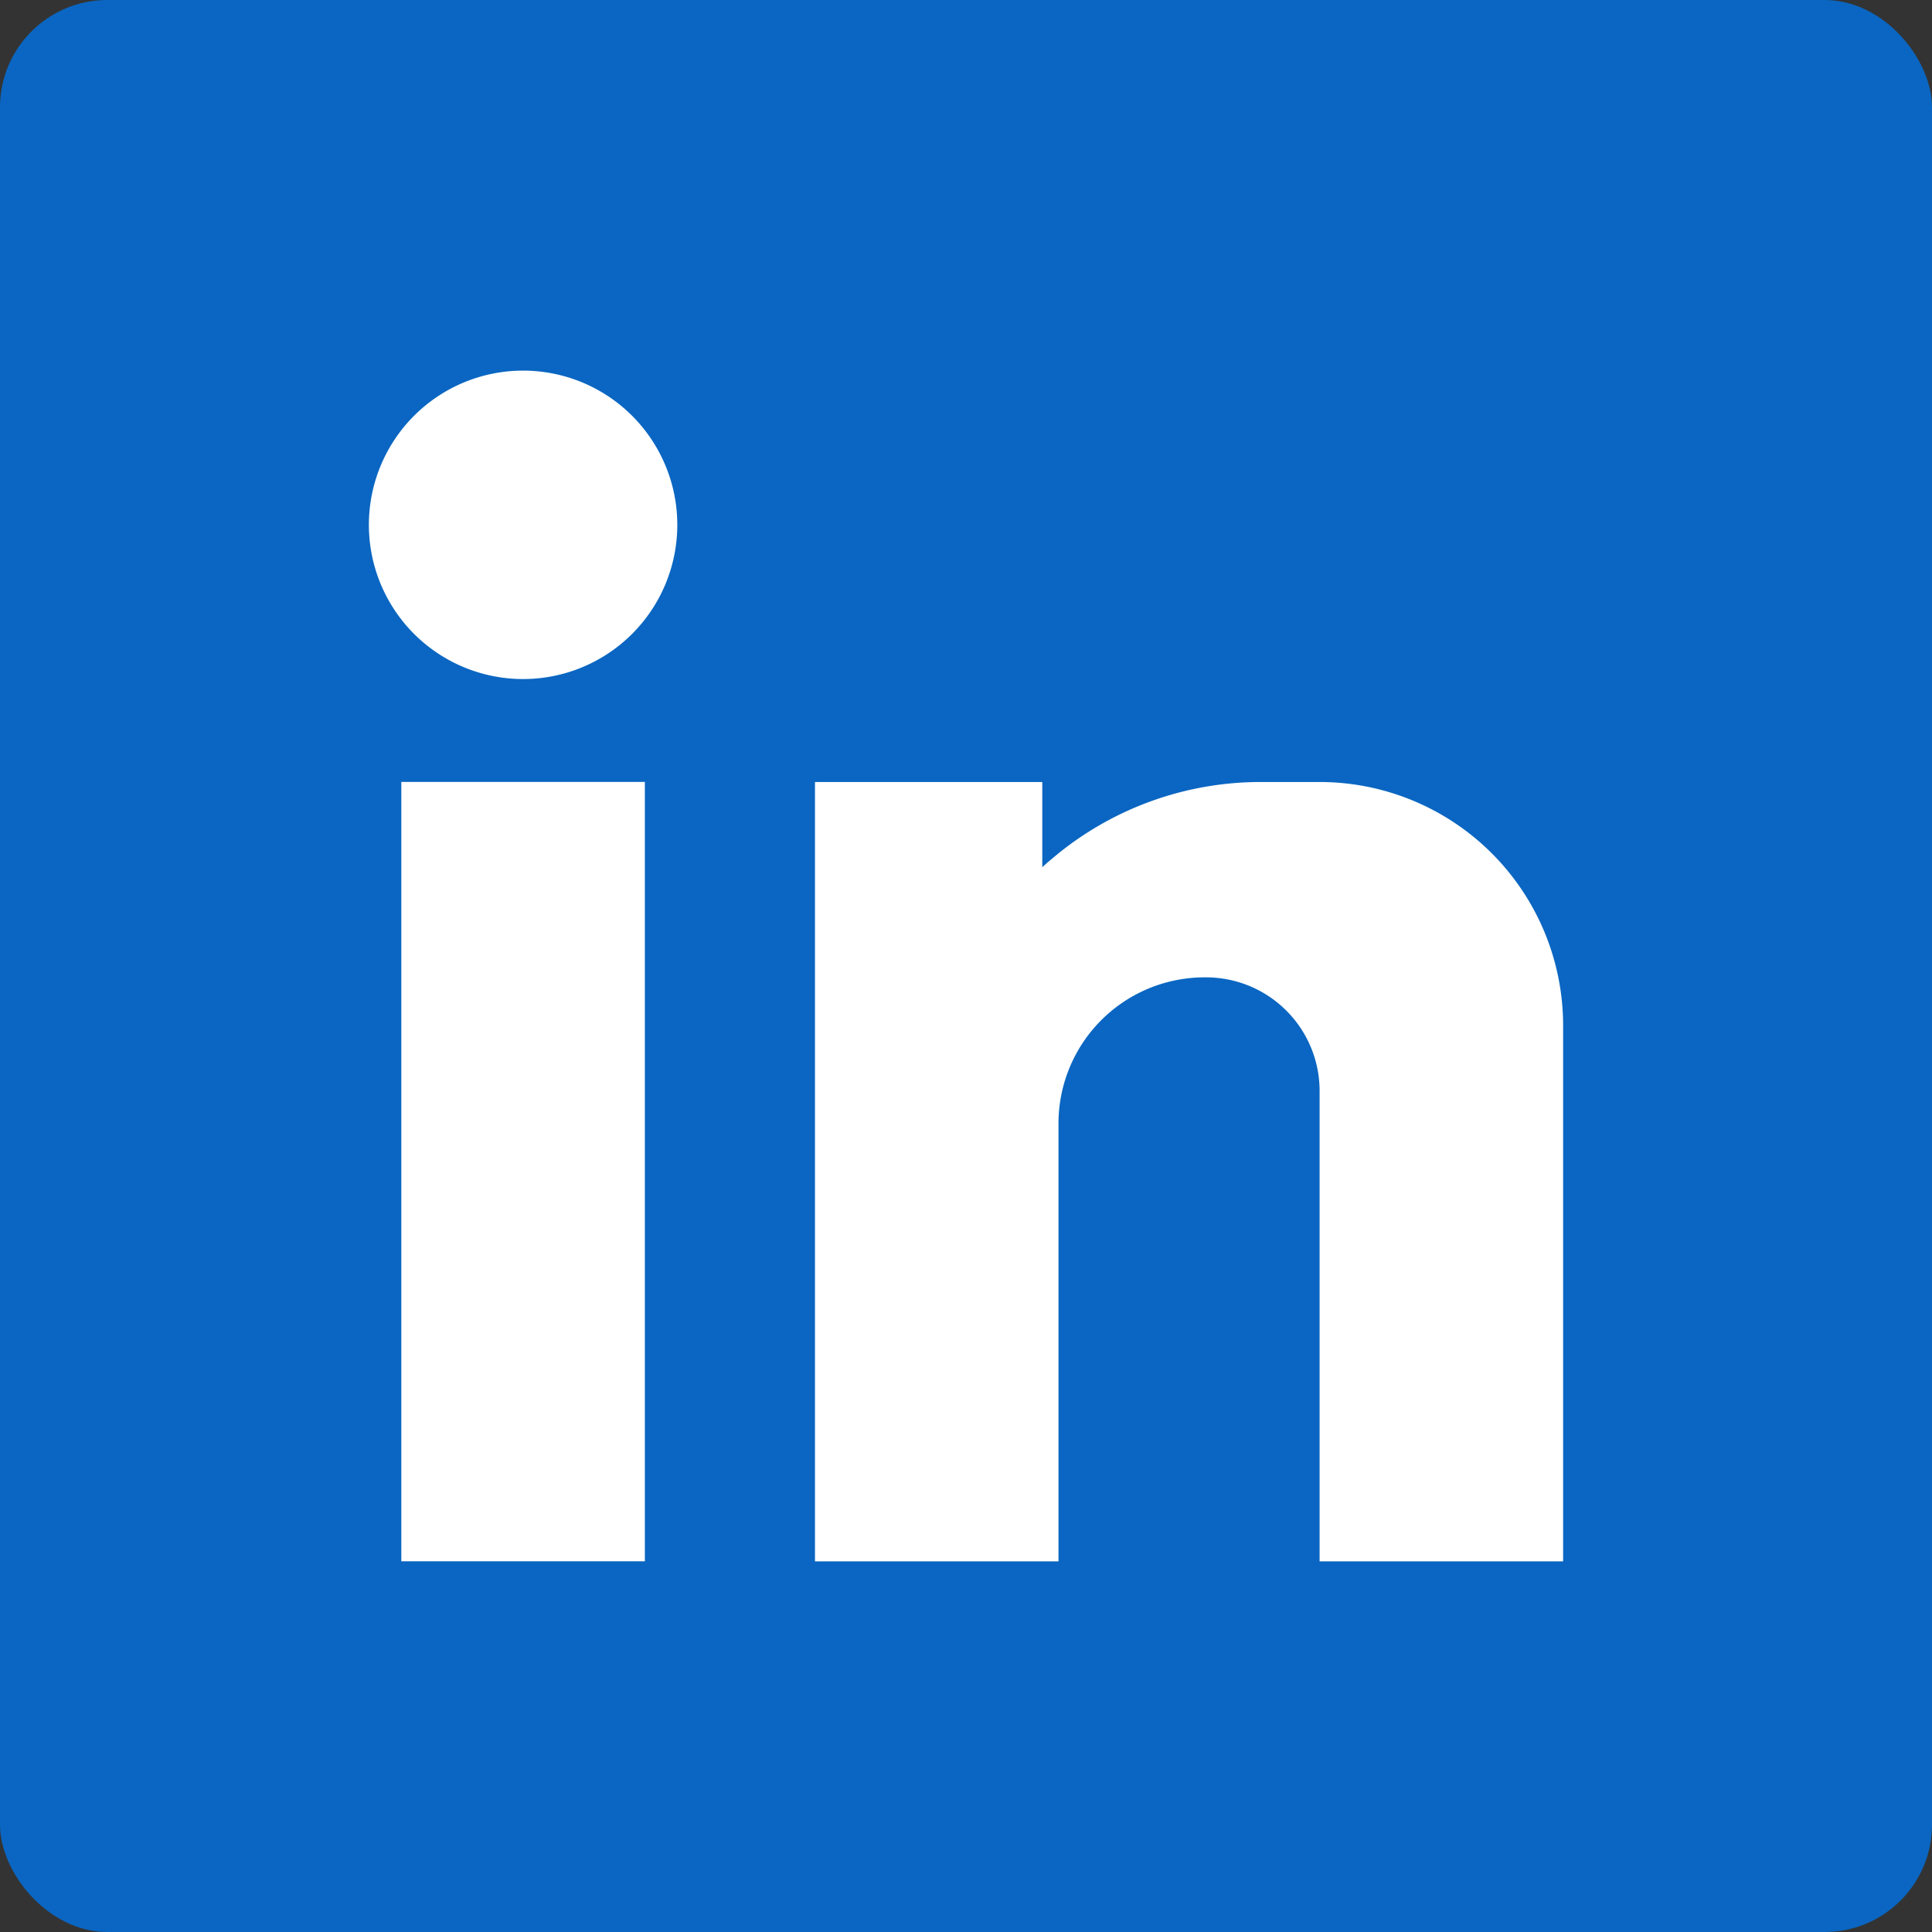
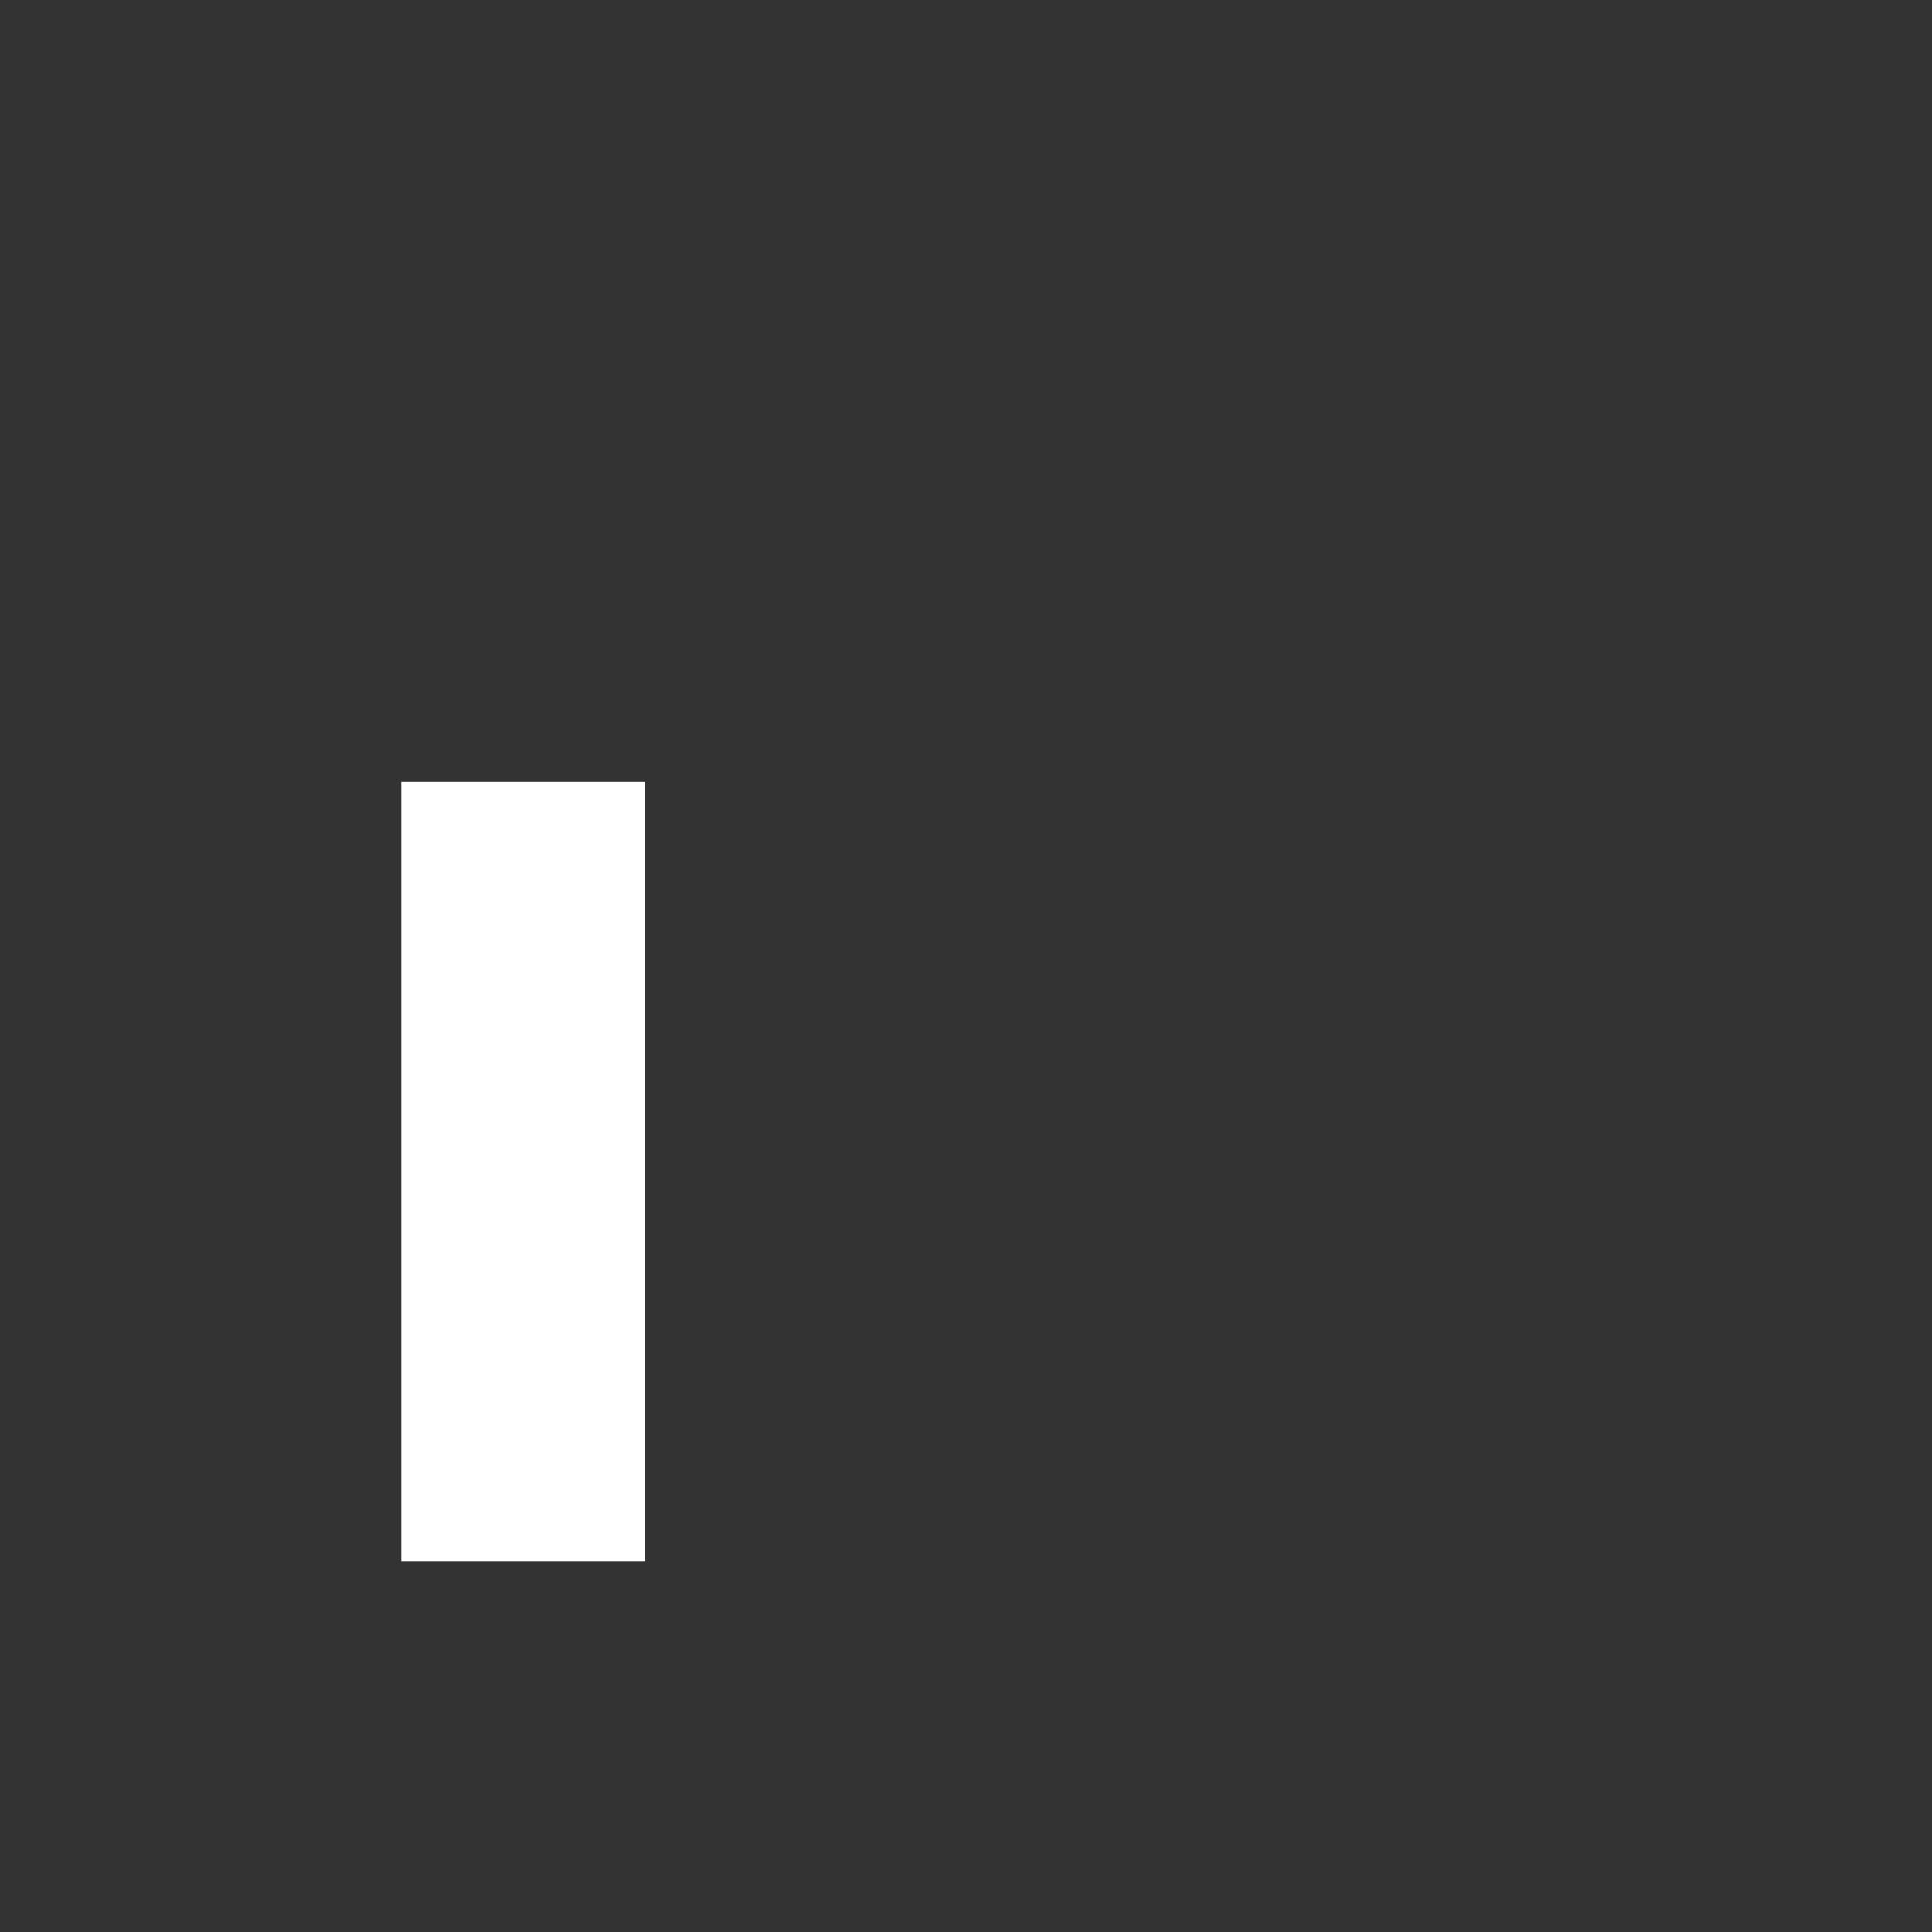
<svg xmlns="http://www.w3.org/2000/svg" width="72" height="72" viewBox="0 0 72 72">
  <rect x="0" y="0" width="72" height="72" fill="#333333" stroke="none" />
  <g id="linkedin" transform="translate(-884 -2327)">
-     <rect id="Rettangolo_250" data-name="Rettangolo 250" width="72" height="72" rx="4" transform="translate(884 2327)" fill="#0a66c2" />
    <g id="Raggruppa_1648" data-name="Raggruppa 1648" transform="translate(3.985 3.973)">
-       <path id="Tracciato_2009" data-name="Tracciato 2009" d="M38.923,19.571V39.545H29.848V22.016a4.233,4.233,0,0,0-4.236-4.236h-.05a5.445,5.445,0,0,0-5.445,5.445v16.32H11.042V10.5h8.471v3.176c.194-.18.4-.35.6-.514A12,12,0,0,1,27.68,10.5h2.167a9.075,9.075,0,0,1,9.076,9.076" transform="translate(899.345 2341.67)" fill="#fff" />
      <rect id="Rettangolo_466" data-name="Rettangolo 466" width="9.076" height="29.045" transform="translate(894.971 2352.167)" fill="#fff" />
-       <path id="Tracciato_2010" data-name="Tracciato 2010" d="M15.165,9.447A5.747,5.747,0,1,1,9.418,3.7a5.747,5.747,0,0,1,5.747,5.747" transform="translate(890.091 2333.139)" fill="#fff" />
    </g>
  </g>
</svg>